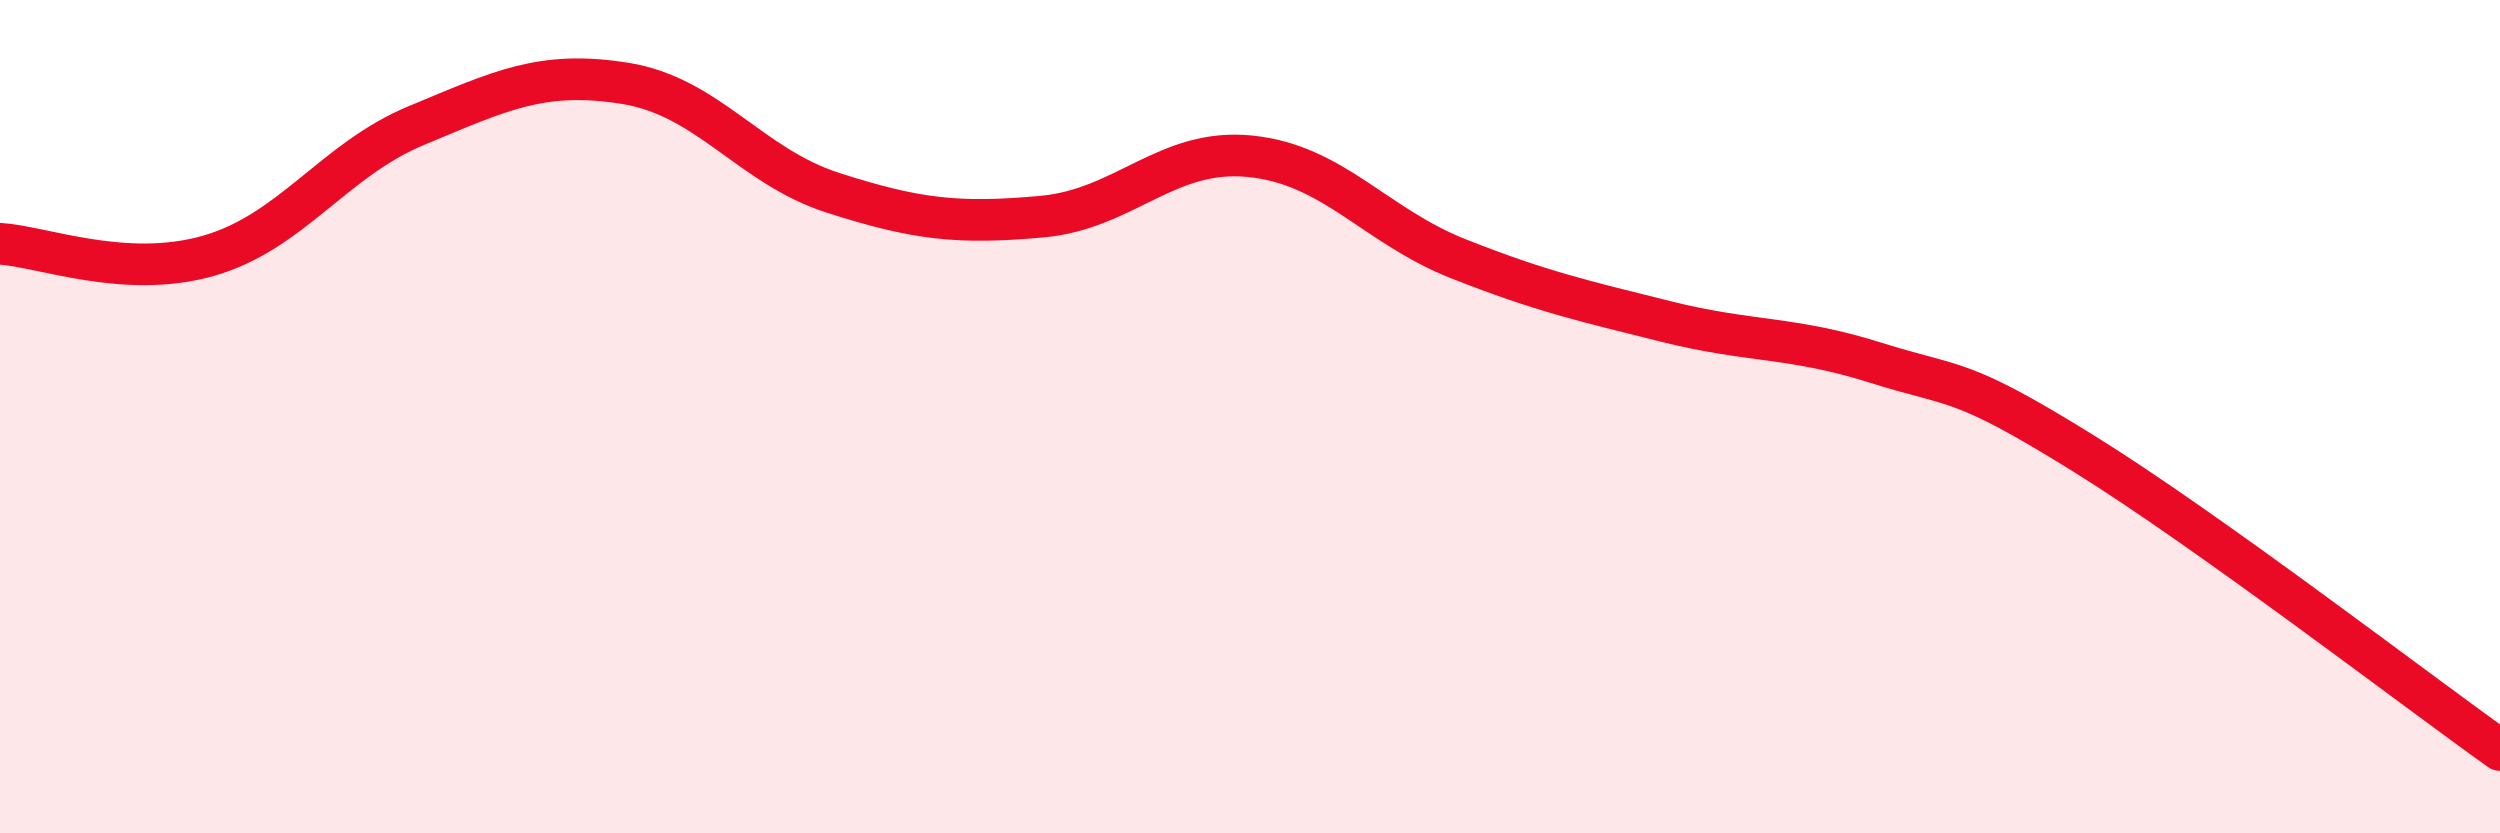
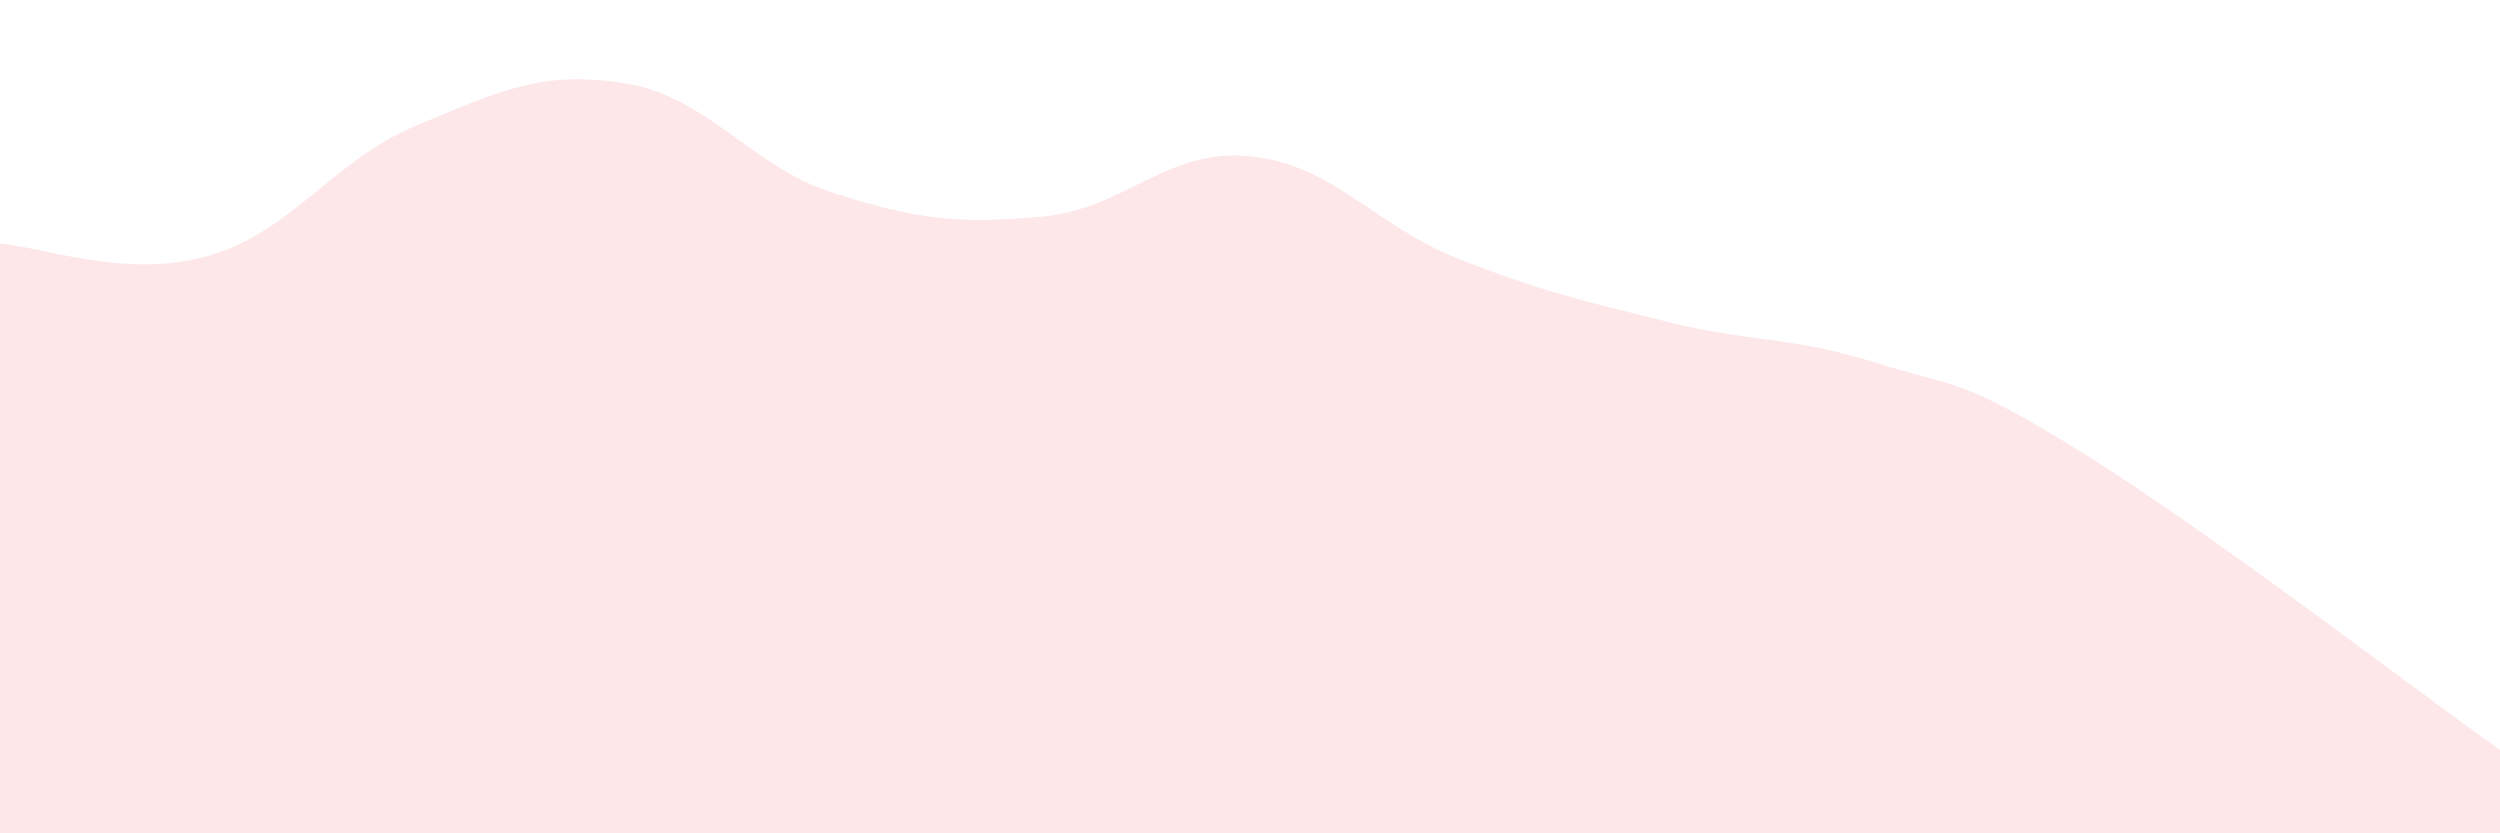
<svg xmlns="http://www.w3.org/2000/svg" width="60" height="20" viewBox="0 0 60 20">
  <path d="M 0,5.85 C 1,5.91 3,6.71 5,6.14 C 7,5.57 8,3.84 10,3.01 C 12,2.18 13,1.68 15,2 C 17,2.32 18,3.99 20,4.63 C 22,5.27 23,5.38 25,5.2 C 27,5.02 28,3.55 30,3.75 C 32,3.95 33,5.42 35,6.21 C 37,7 38,7.22 40,7.72 C 42,8.22 43,8.07 45,8.7 C 47,9.33 47,9.02 50,10.88 C 53,12.74 58,16.58 60,18L60 20L0 20Z" fill="#EB0A25" opacity="0.1" stroke-linecap="round" stroke-linejoin="round" />
-   <path d="M 0,5.85 C 1,5.91 3,6.71 5,6.14 C 7,5.57 8,3.84 10,3.01 C 12,2.18 13,1.68 15,2 C 17,2.32 18,3.99 20,4.63 C 22,5.27 23,5.38 25,5.2 C 27,5.02 28,3.55 30,3.75 C 32,3.95 33,5.42 35,6.21 C 37,7 38,7.22 40,7.72 C 42,8.22 43,8.07 45,8.7 C 47,9.33 47,9.02 50,10.88 C 53,12.74 58,16.58 60,18" stroke="#EB0A25" stroke-width="1" fill="none" stroke-linecap="round" stroke-linejoin="round" />
</svg>